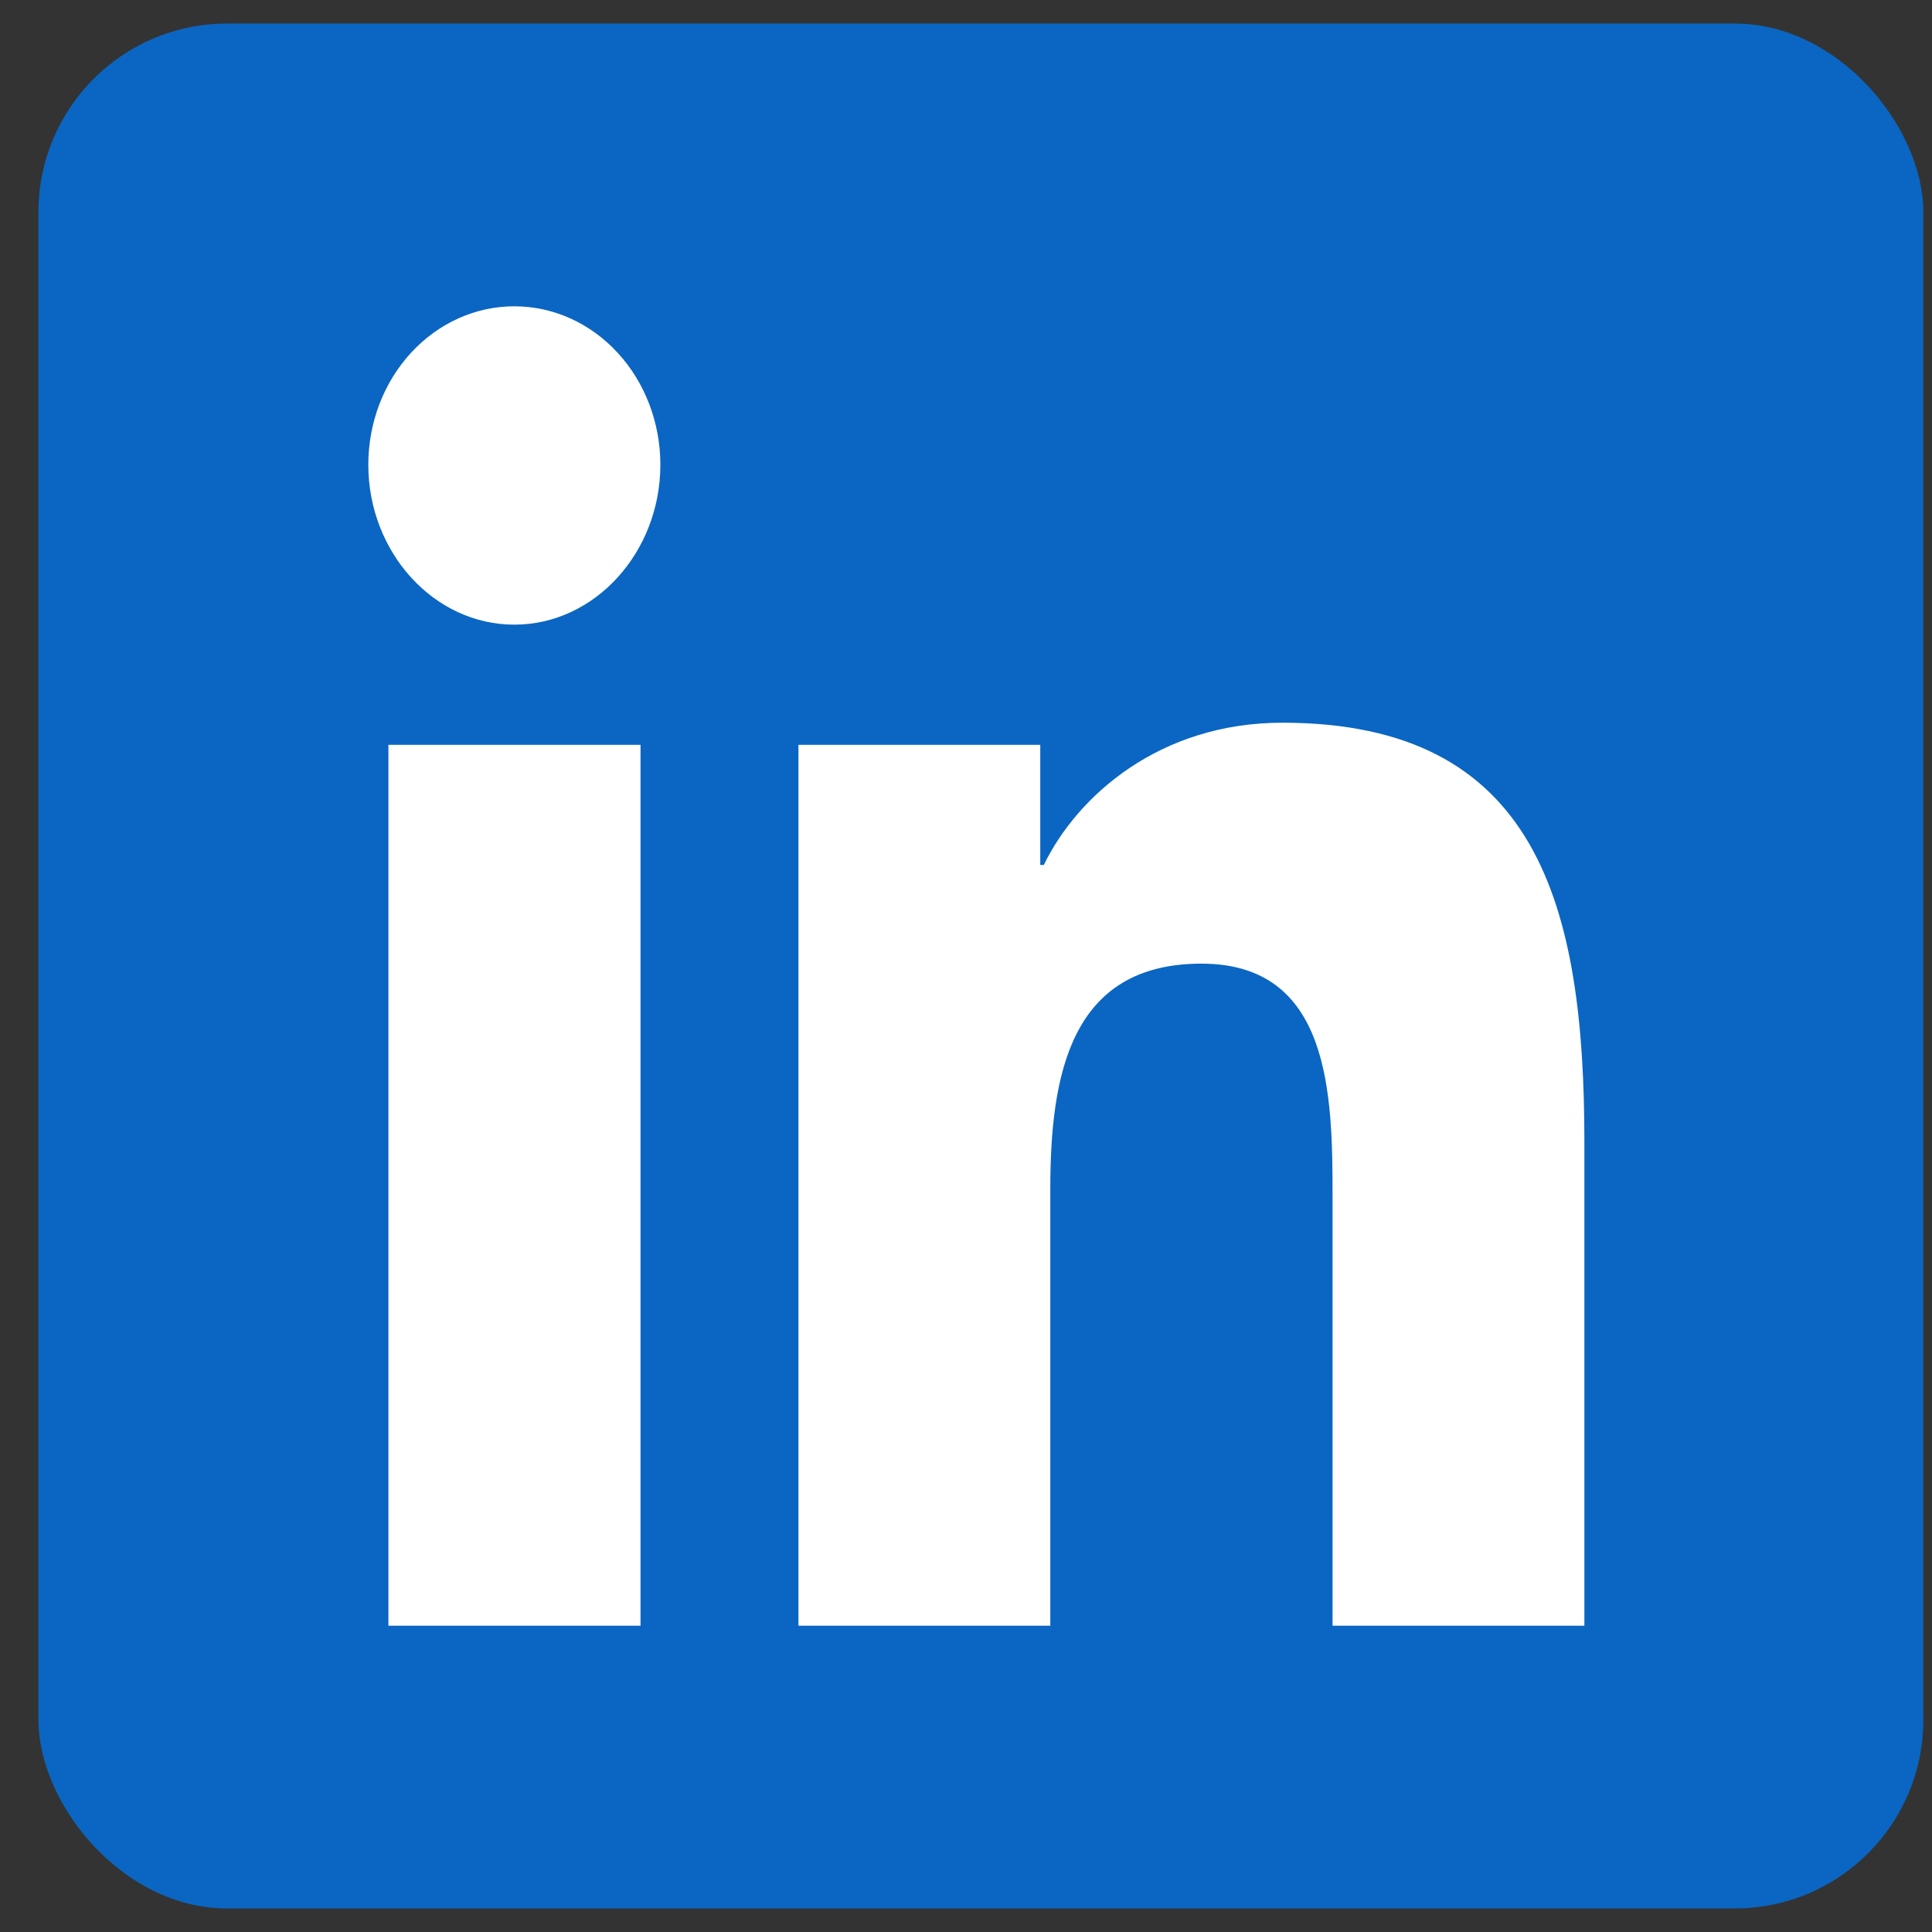
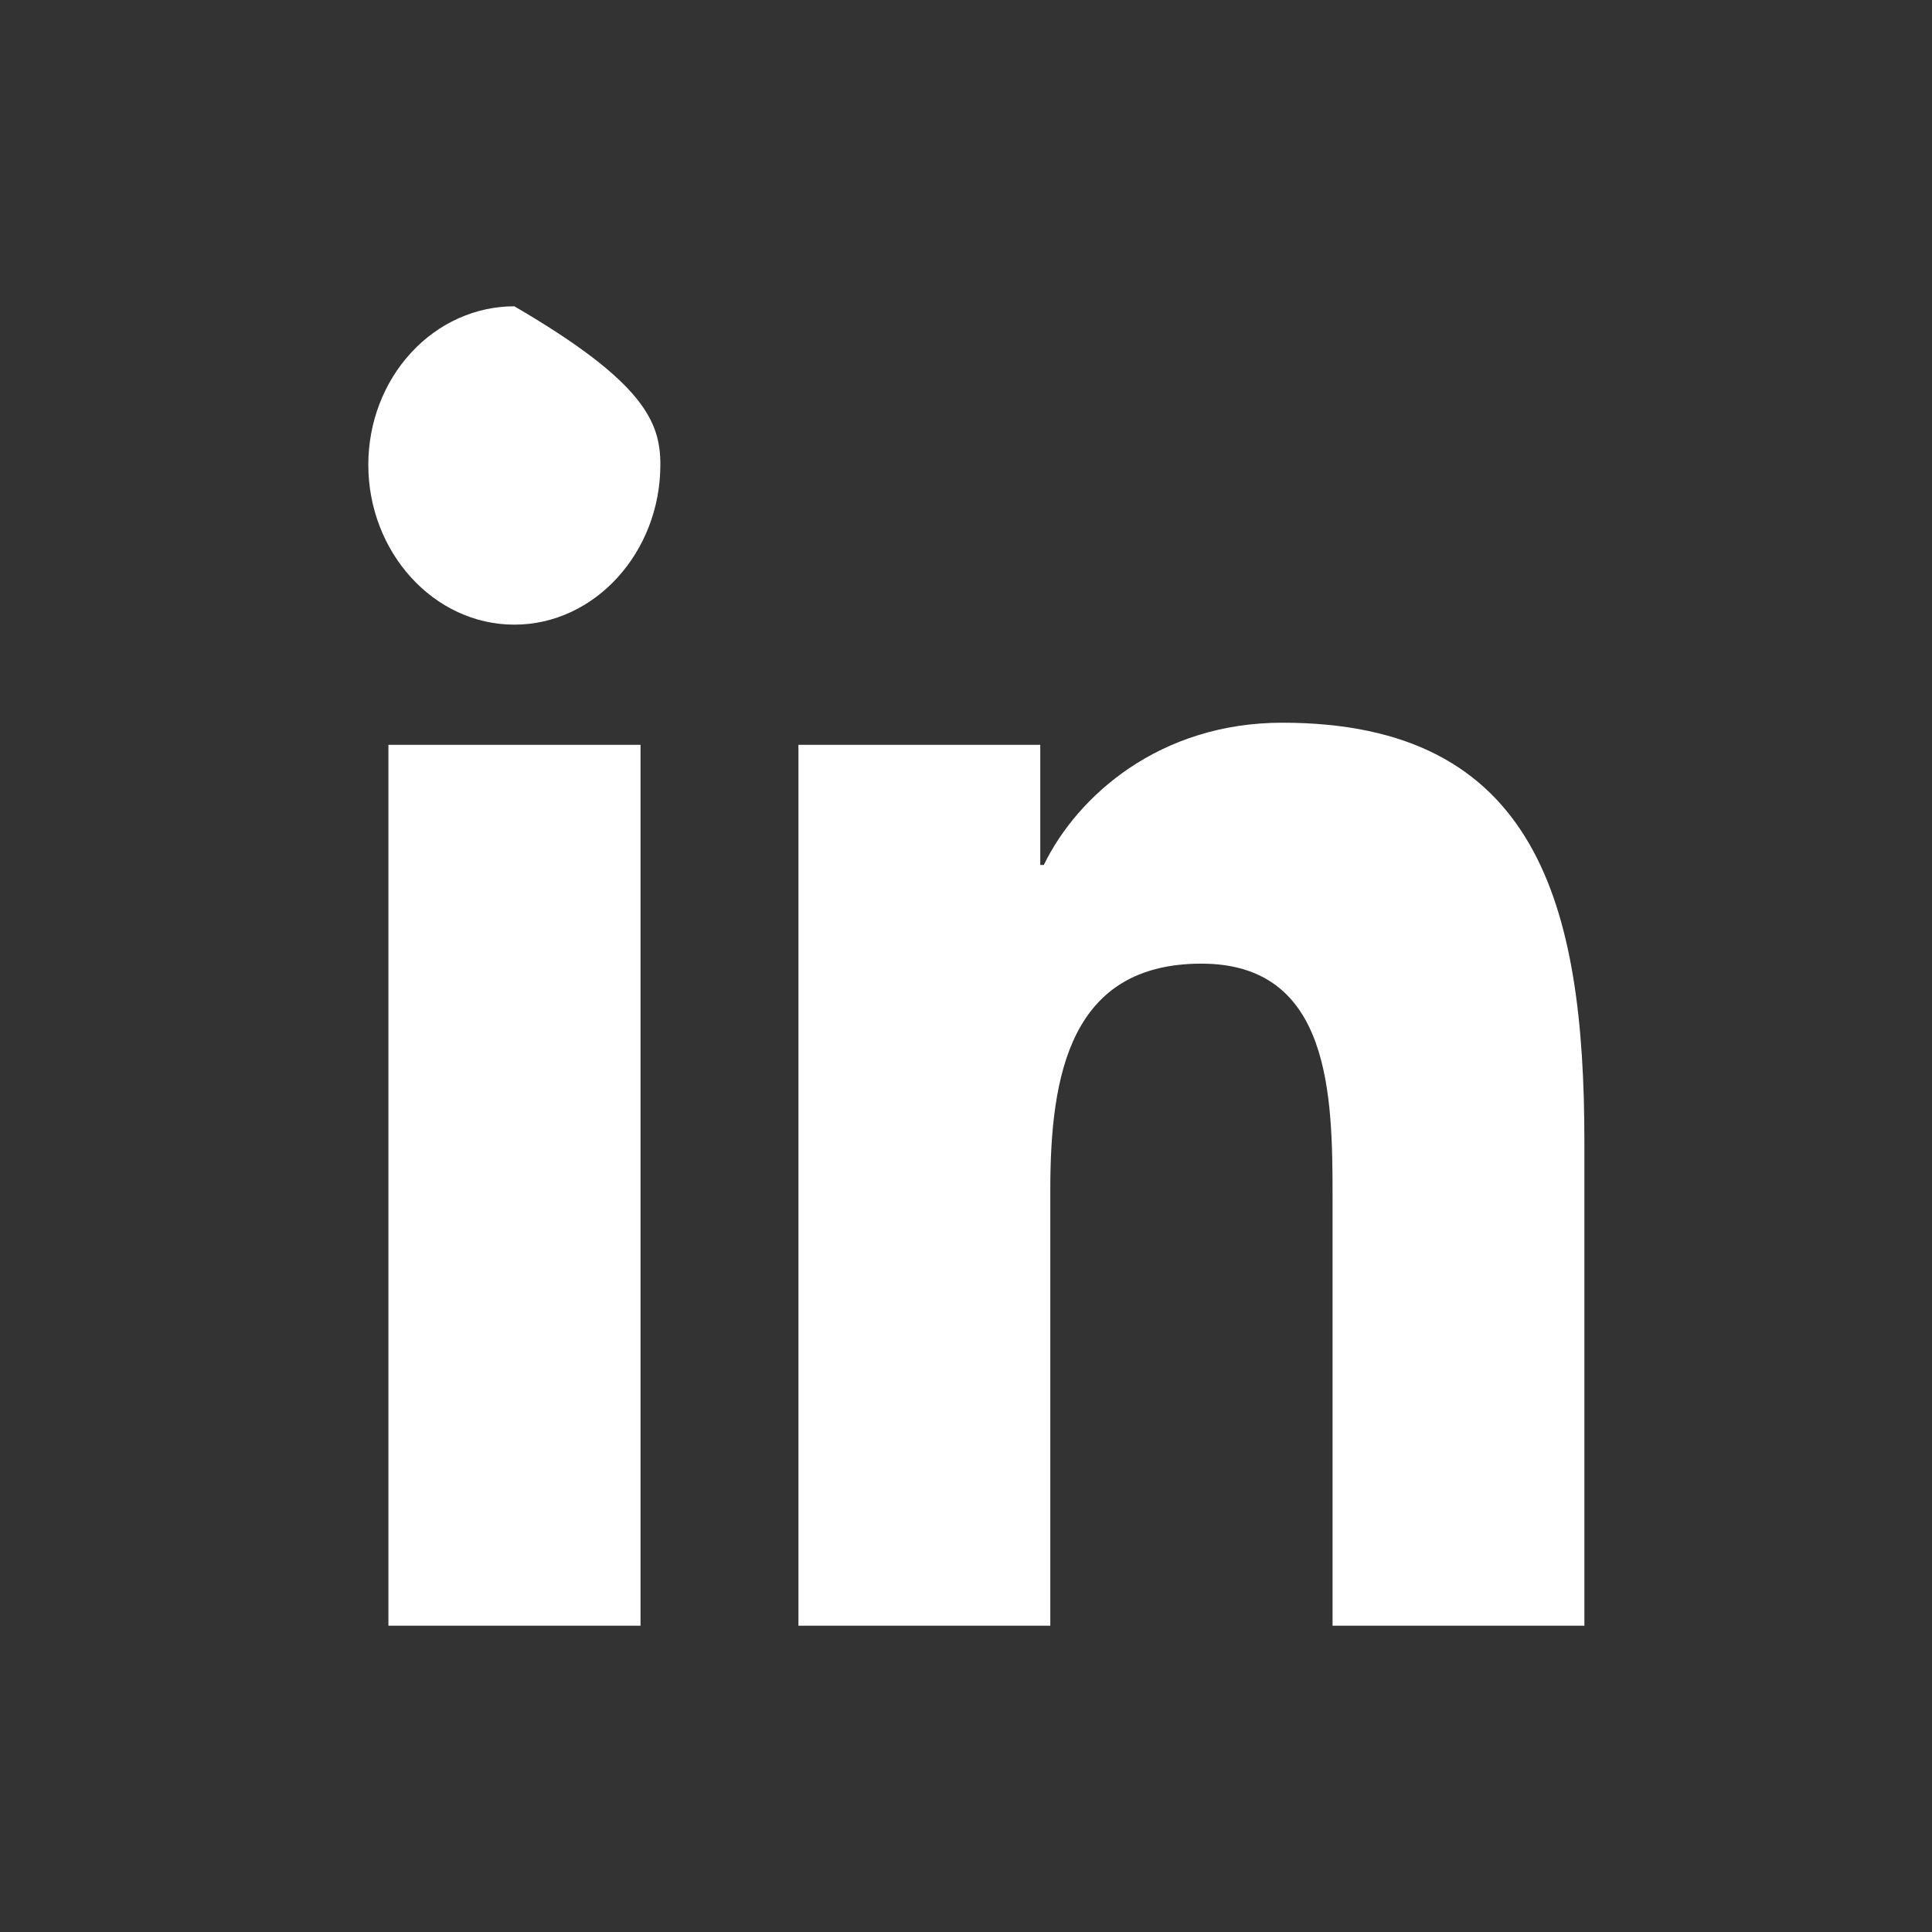
<svg xmlns="http://www.w3.org/2000/svg" width="41" height="41" viewBox="0 0 41 41" fill="none">
  <rect x="0" y="0" width="41" height="41" fill="#333333" stroke="none" />
-   <rect x="0.816" y="0.5" width="40" height="40" rx="4" fill="#0A66C2" />
-   <path d="M13.593 34.5H8.243V15.806H13.593V34.5ZM10.915 13.256C9.204 13.256 7.816 11.718 7.816 9.862C7.816 8.97 8.143 8.115 8.724 7.485C9.305 6.854 10.093 6.5 10.915 6.5C11.737 6.5 12.525 6.854 13.106 7.485C13.687 8.115 14.014 8.97 14.014 9.862C14.014 11.718 12.625 13.256 10.915 13.256ZM33.617 34.5H28.279V25.4C28.279 23.231 28.238 20.45 25.497 20.45C22.715 20.45 22.289 22.806 22.289 25.244V34.5H16.944V15.806H22.076V18.356H22.151C22.865 16.887 24.61 15.337 27.213 15.337C32.628 15.337 33.623 19.206 33.623 24.231V34.5H33.617Z" fill="white" />
+   <path d="M13.593 34.5H8.243V15.806H13.593V34.5ZM10.915 13.256C9.204 13.256 7.816 11.718 7.816 9.862C7.816 8.97 8.143 8.115 8.724 7.485C9.305 6.854 10.093 6.5 10.915 6.5C13.687 8.115 14.014 8.97 14.014 9.862C14.014 11.718 12.625 13.256 10.915 13.256ZM33.617 34.5H28.279V25.4C28.279 23.231 28.238 20.45 25.497 20.45C22.715 20.45 22.289 22.806 22.289 25.244V34.5H16.944V15.806H22.076V18.356H22.151C22.865 16.887 24.61 15.337 27.213 15.337C32.628 15.337 33.623 19.206 33.623 24.231V34.5H33.617Z" fill="white" />
</svg>